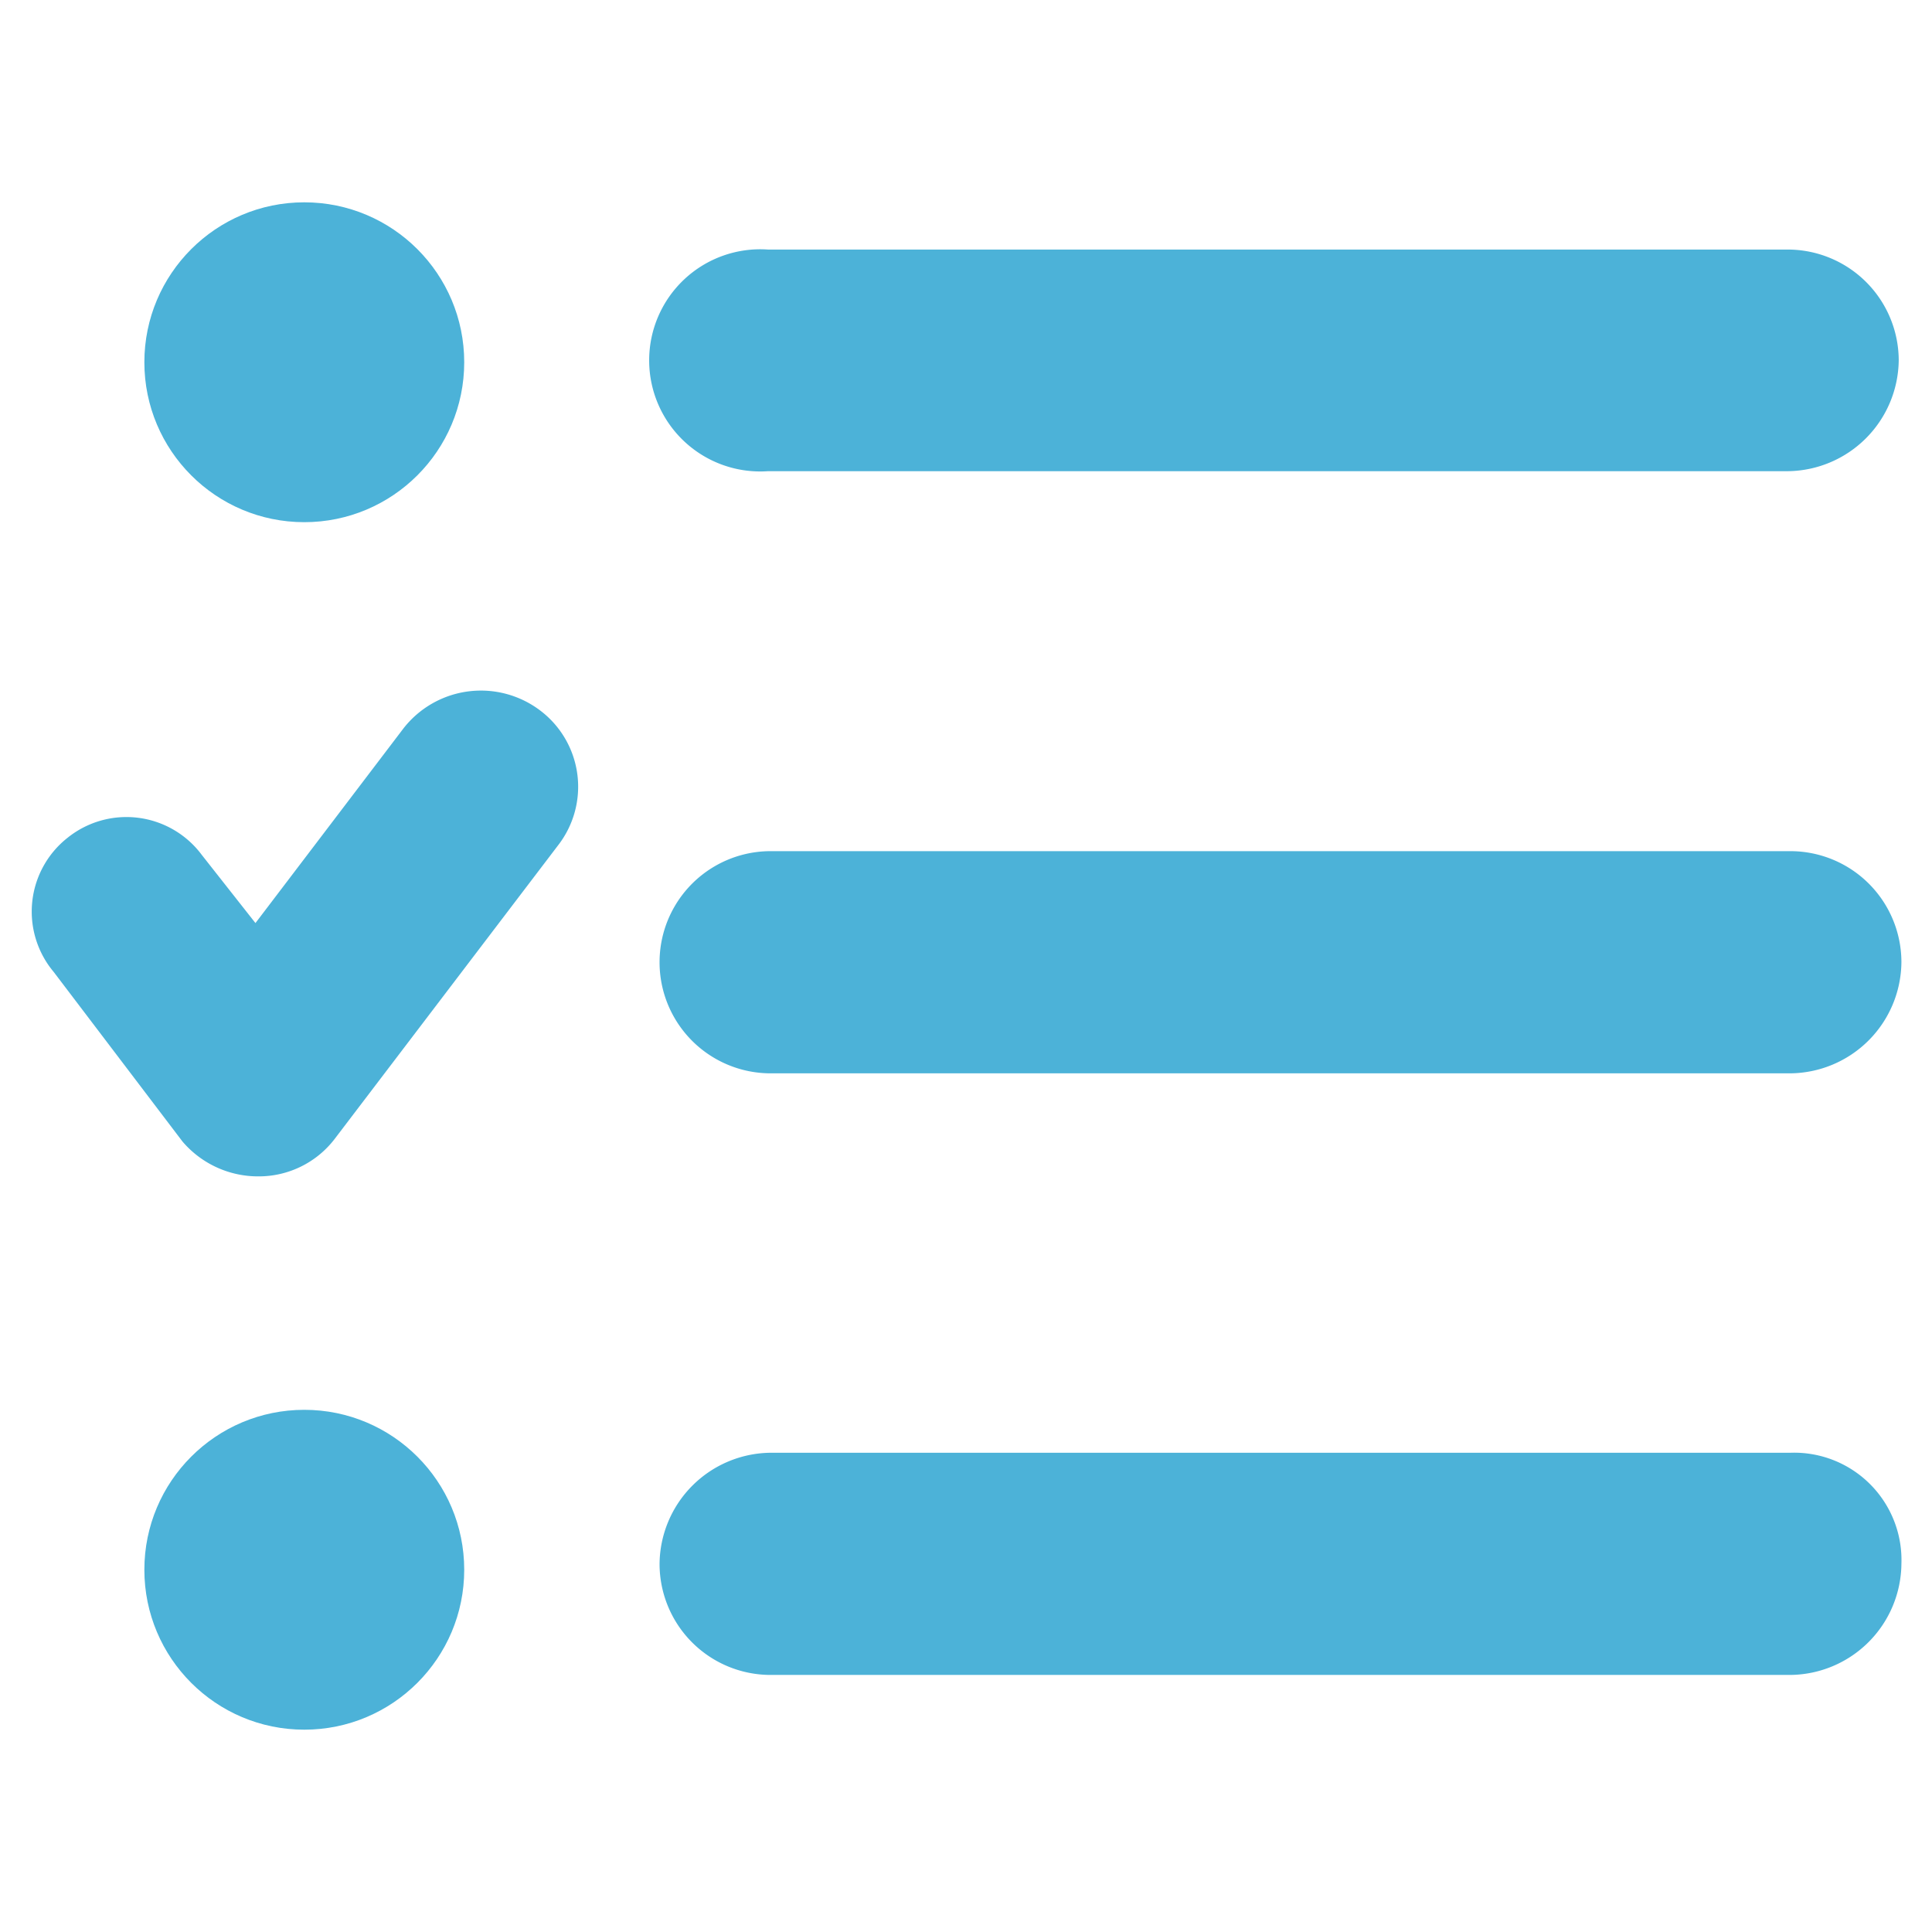
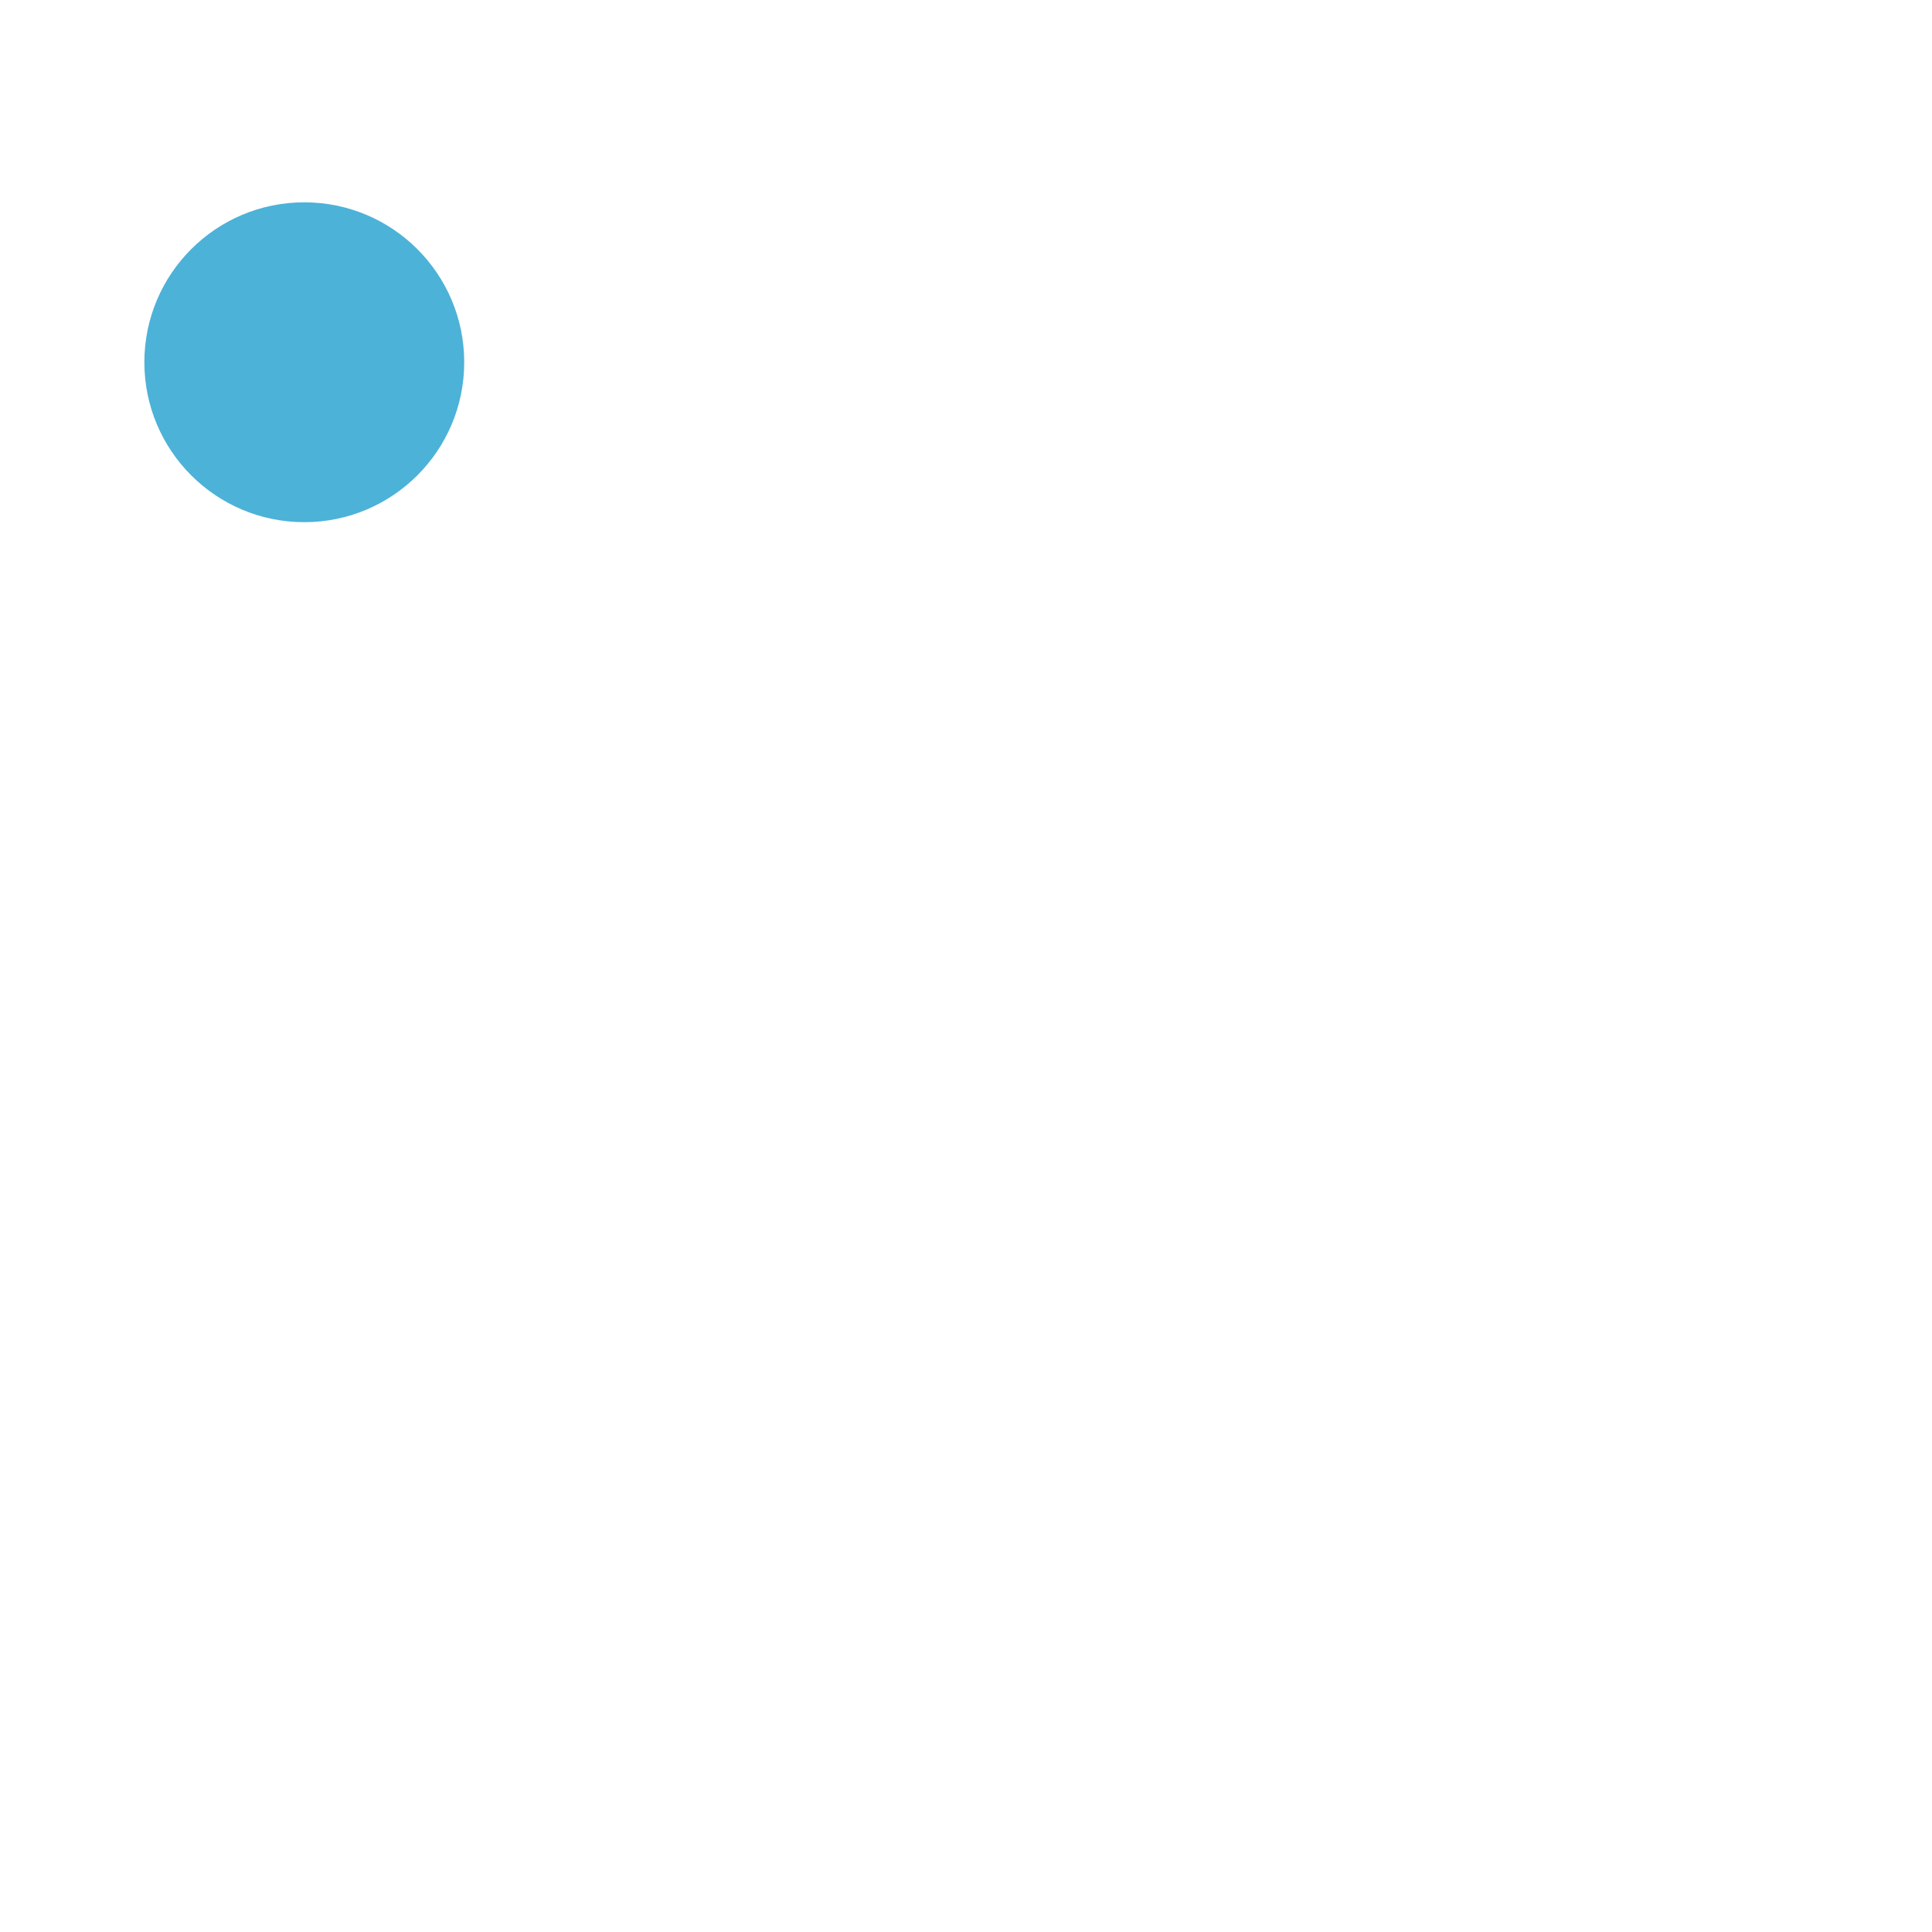
<svg xmlns="http://www.w3.org/2000/svg" id="Ebene_1" data-name="Ebene 1" viewBox="0 0 36 36">
  <defs>
    <style>.cls-1{fill:#4cb2d8;}</style>
  </defs>
-   <path class="cls-1" d="M14.31,8.78h19a2.09,2.09,0,0,0,2.07-2.07,2.07,2.07,0,0,0-2.07-2.06h-19a2.07,2.07,0,1,0,0,4.13Z" />
-   <path class="cls-1" d="M33.36,15.86h-19a2.07,2.07,0,0,0,0,4.14h19a2.09,2.09,0,0,0,2.07-2.07A2.07,2.07,0,0,0,33.36,15.86Z" />
-   <path class="cls-1" d="M33.36,27.07h-19a2.09,2.09,0,0,0-2.07,2.07,2.07,2.07,0,0,0,2.07,2.07h19a2.09,2.09,0,0,0,2.07-2.07A2,2,0,0,0,33.36,27.07Z" />
-   <path class="cls-1" d="M7.52,13.57,4.76,17.2l-1-1.27a1.75,1.75,0,0,0-2.5-.32A1.75,1.75,0,0,0,1,18.11l2.4,3.16a1.85,1.85,0,0,0,1.41.65,1.78,1.78,0,0,0,1.42-.69l4.17-5.48a1.78,1.78,0,0,0-.32-2.5A1.83,1.83,0,0,0,7.52,13.57Z" />
  <circle class="cls-1" cx="5.67" cy="6.75" r="2.98" />
-   <circle class="cls-1" cx="5.67" cy="29.25" r="2.98" />
</svg>